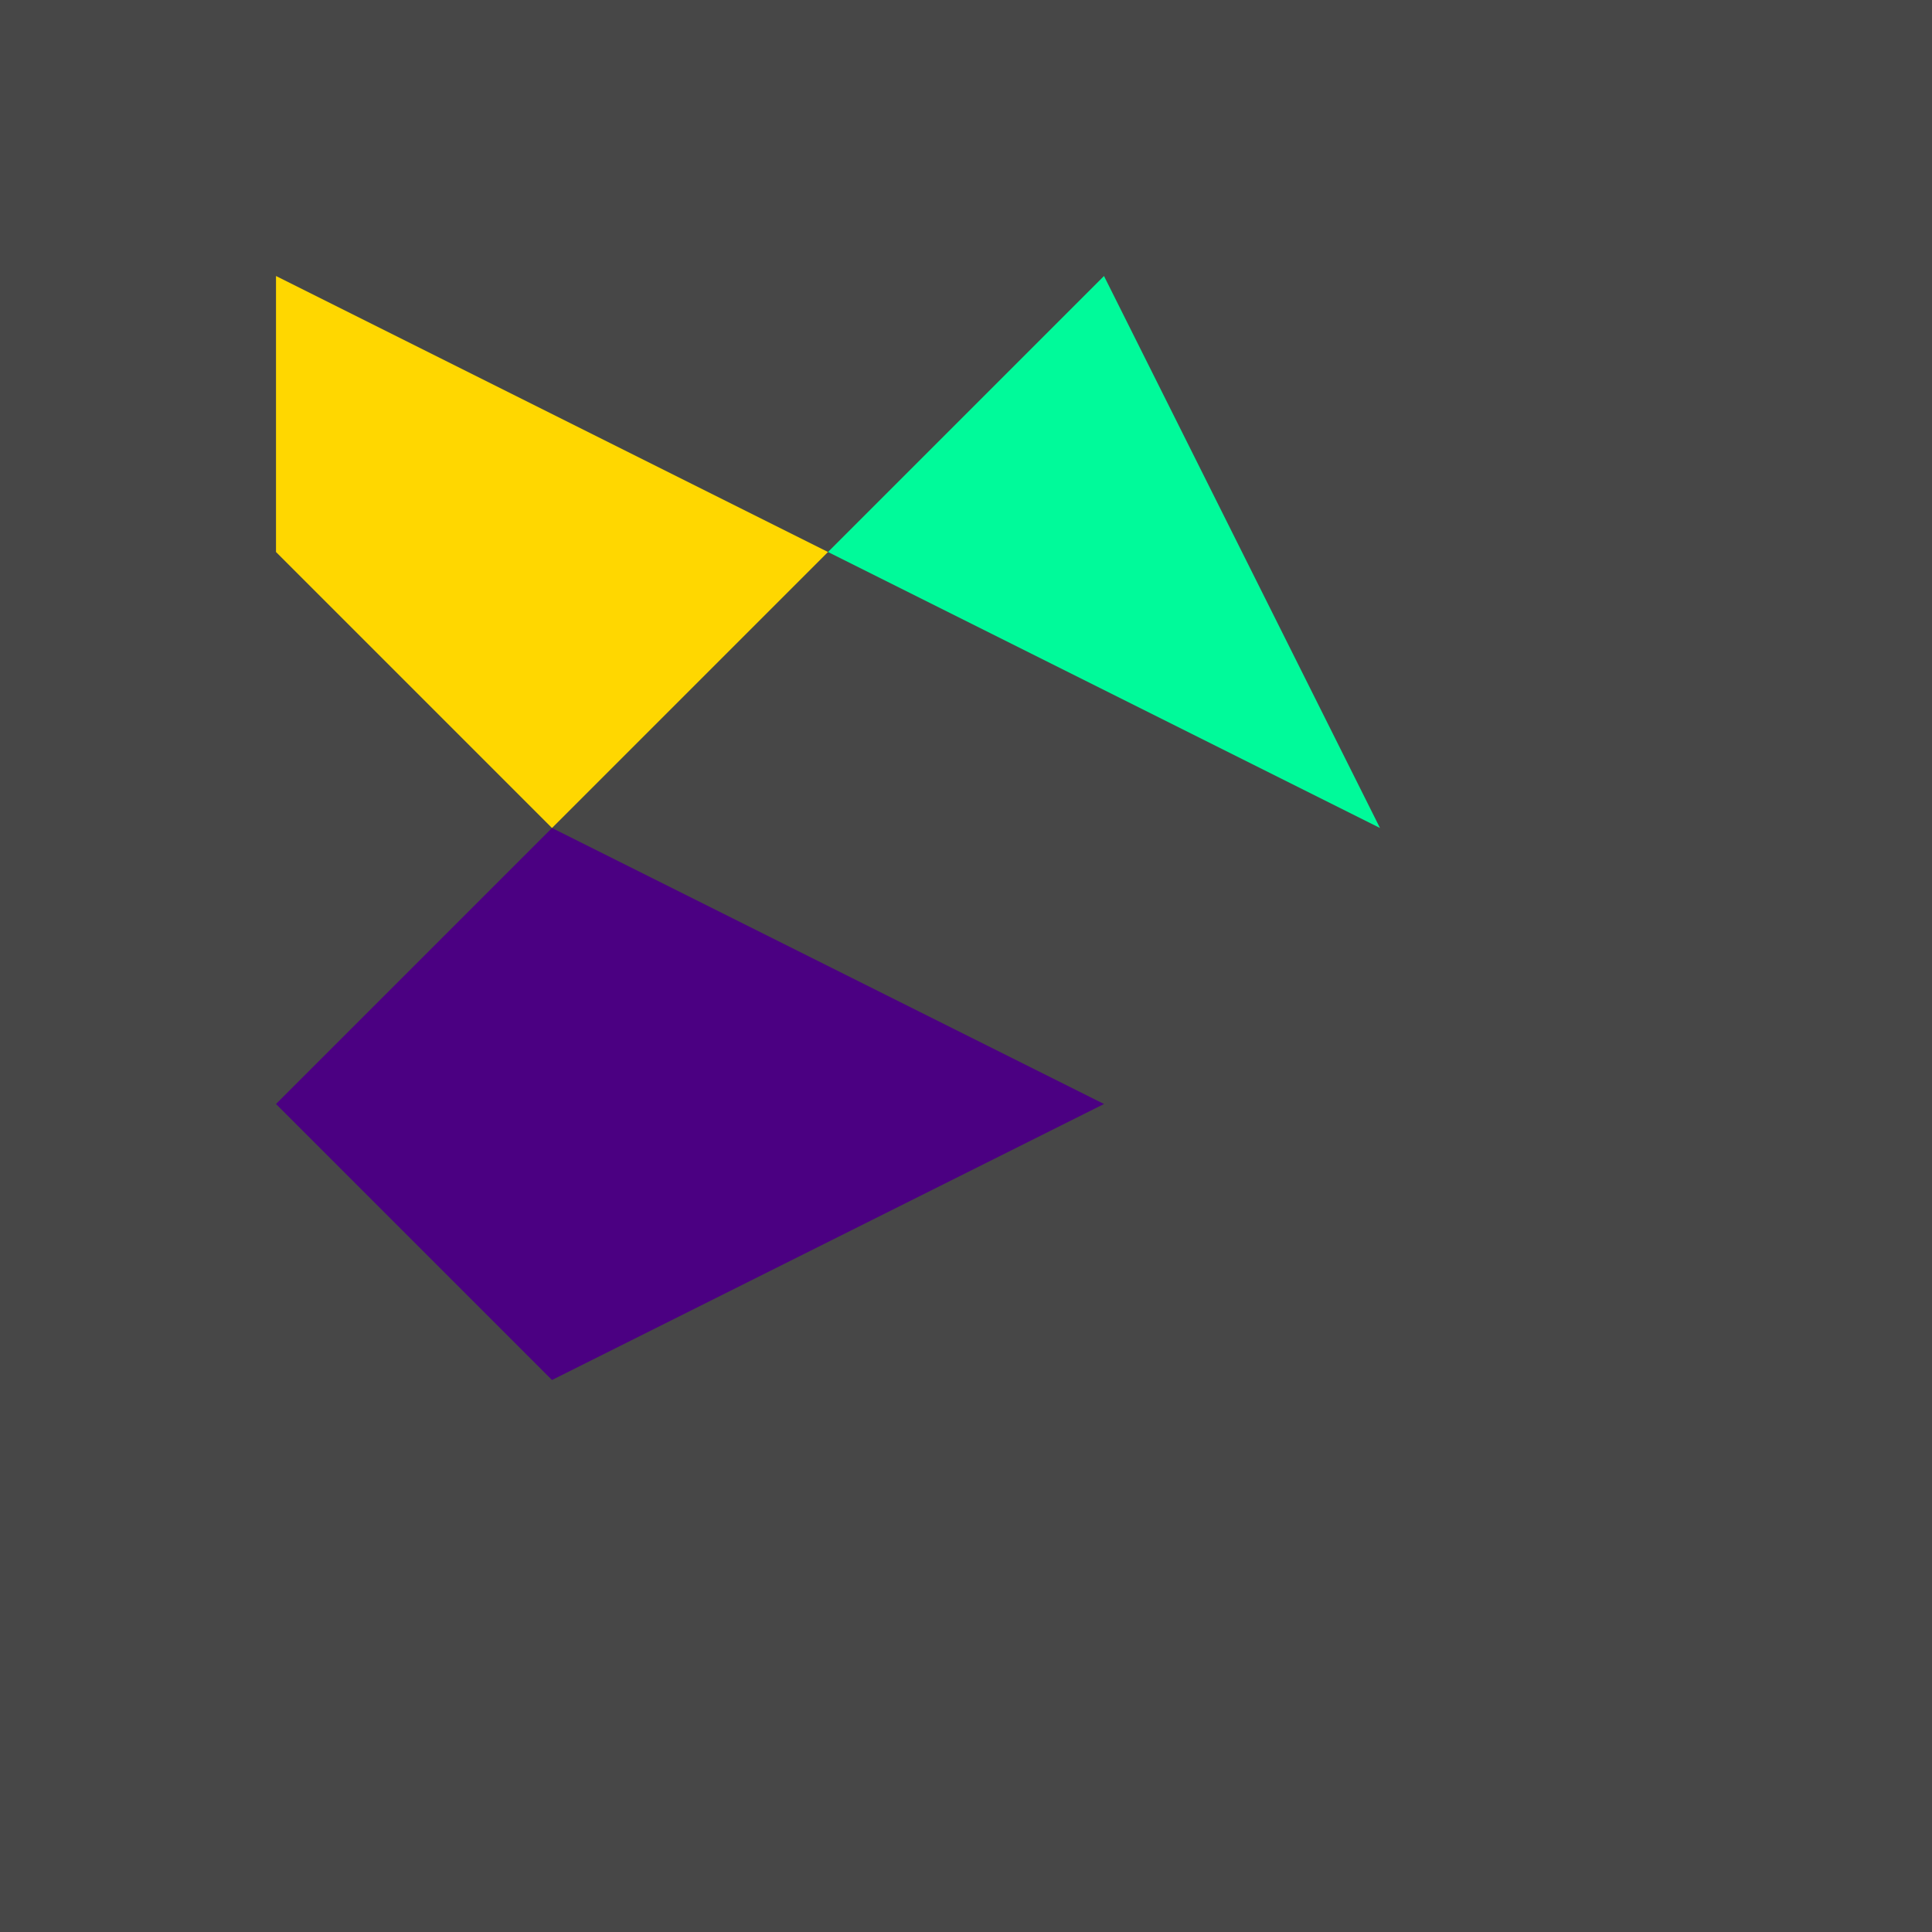
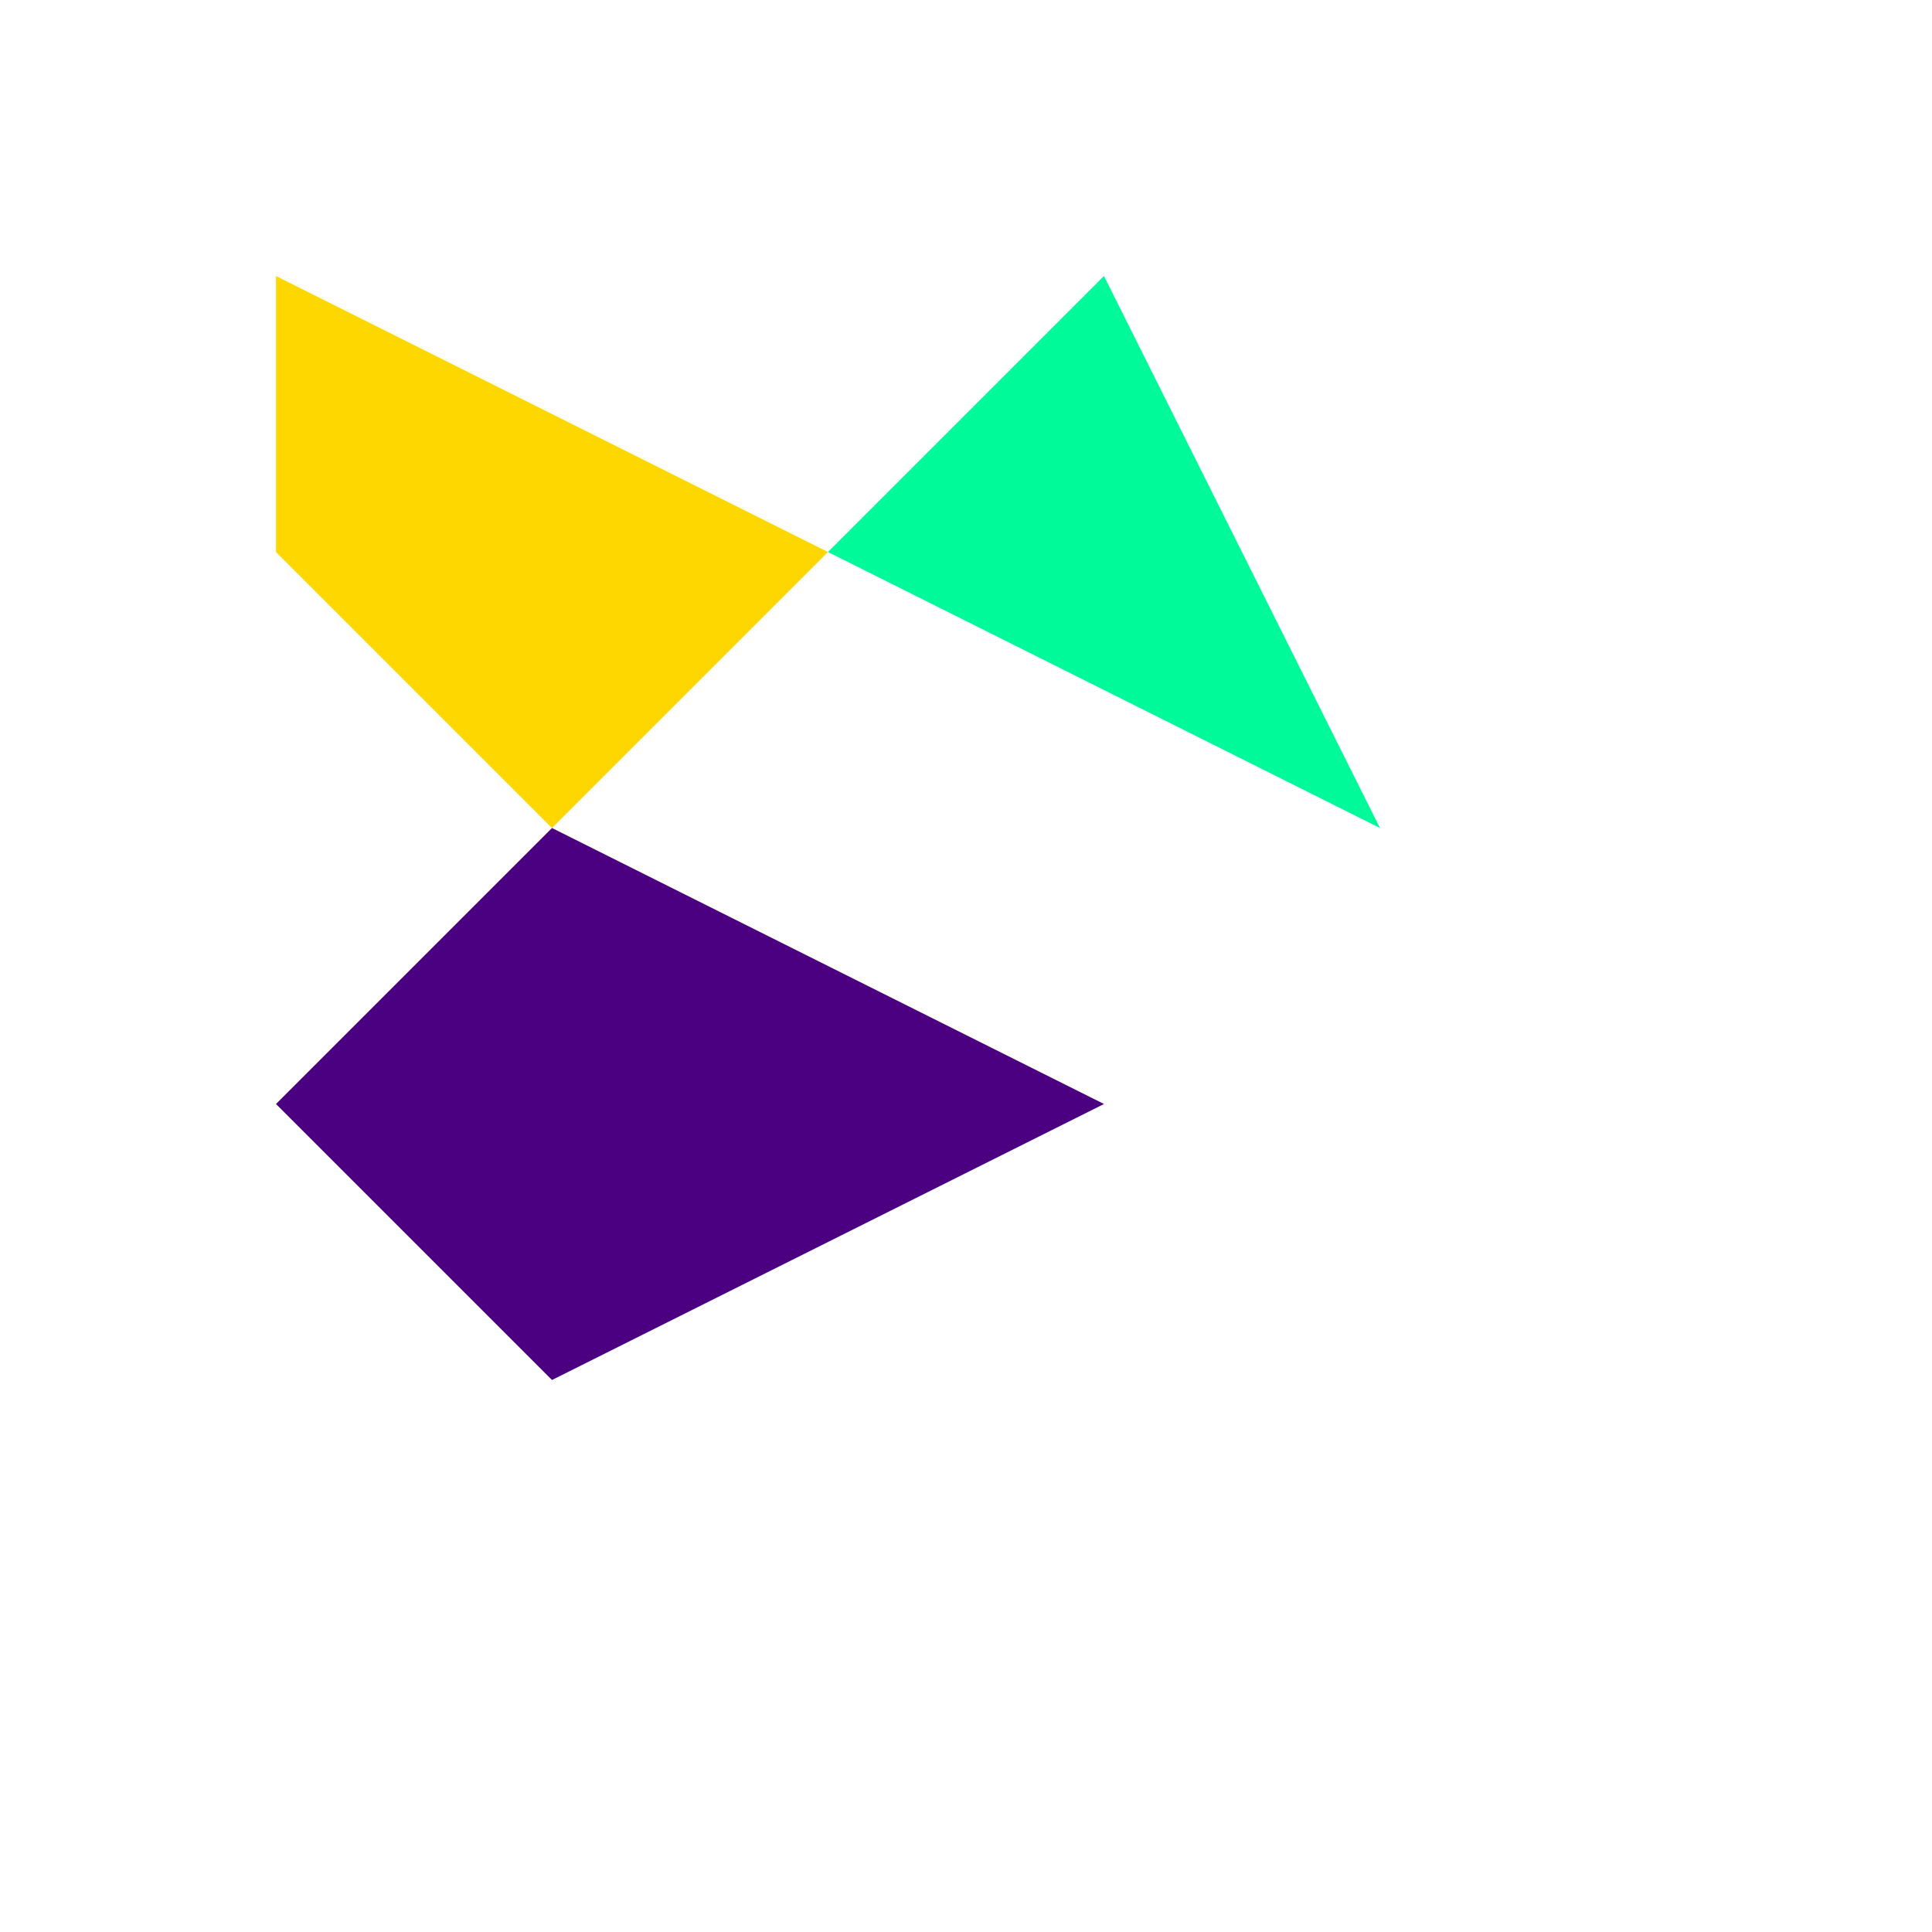
<svg width="700" height="700">
-   <rect x="0" y="0" width="100%" height="100%" fill="#474747" />
  <path d="M100 100 L300 200 L400 100 L200 300 L100 200 Z" fill="#FFD700" />
  <path d="M400 400 L200 500 L100 400 L200 300 Z" fill="#4B0082" />
  <path d="M300 200 L500 300 L400 100 L300 200 Z" fill="#00FA9A" />
</svg>